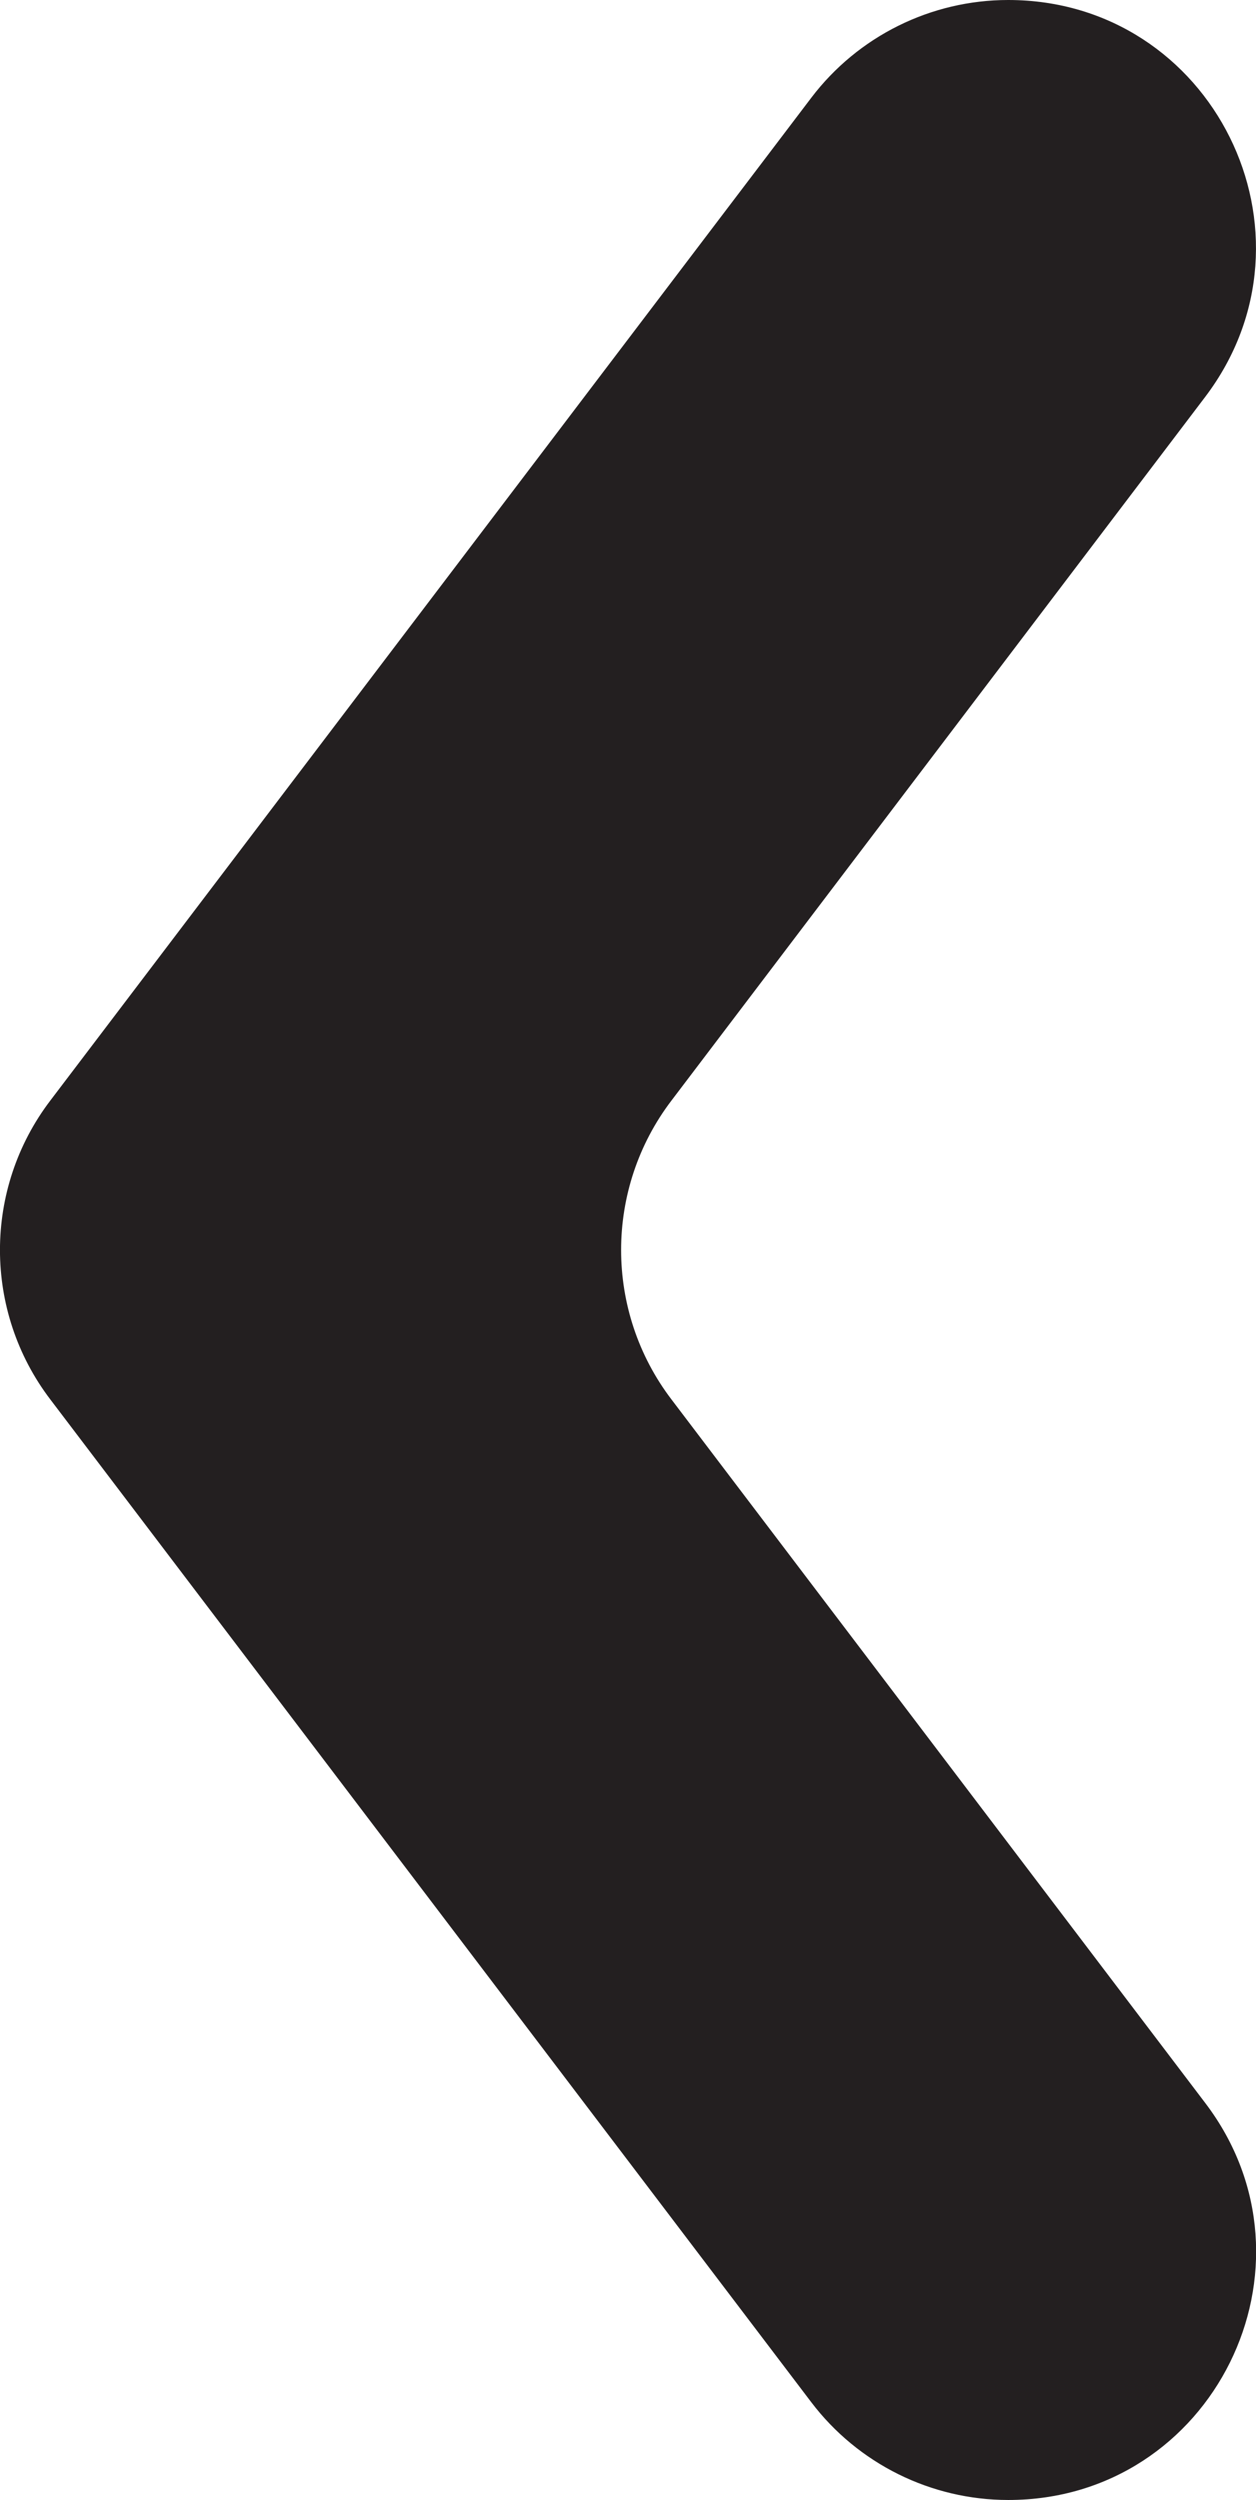
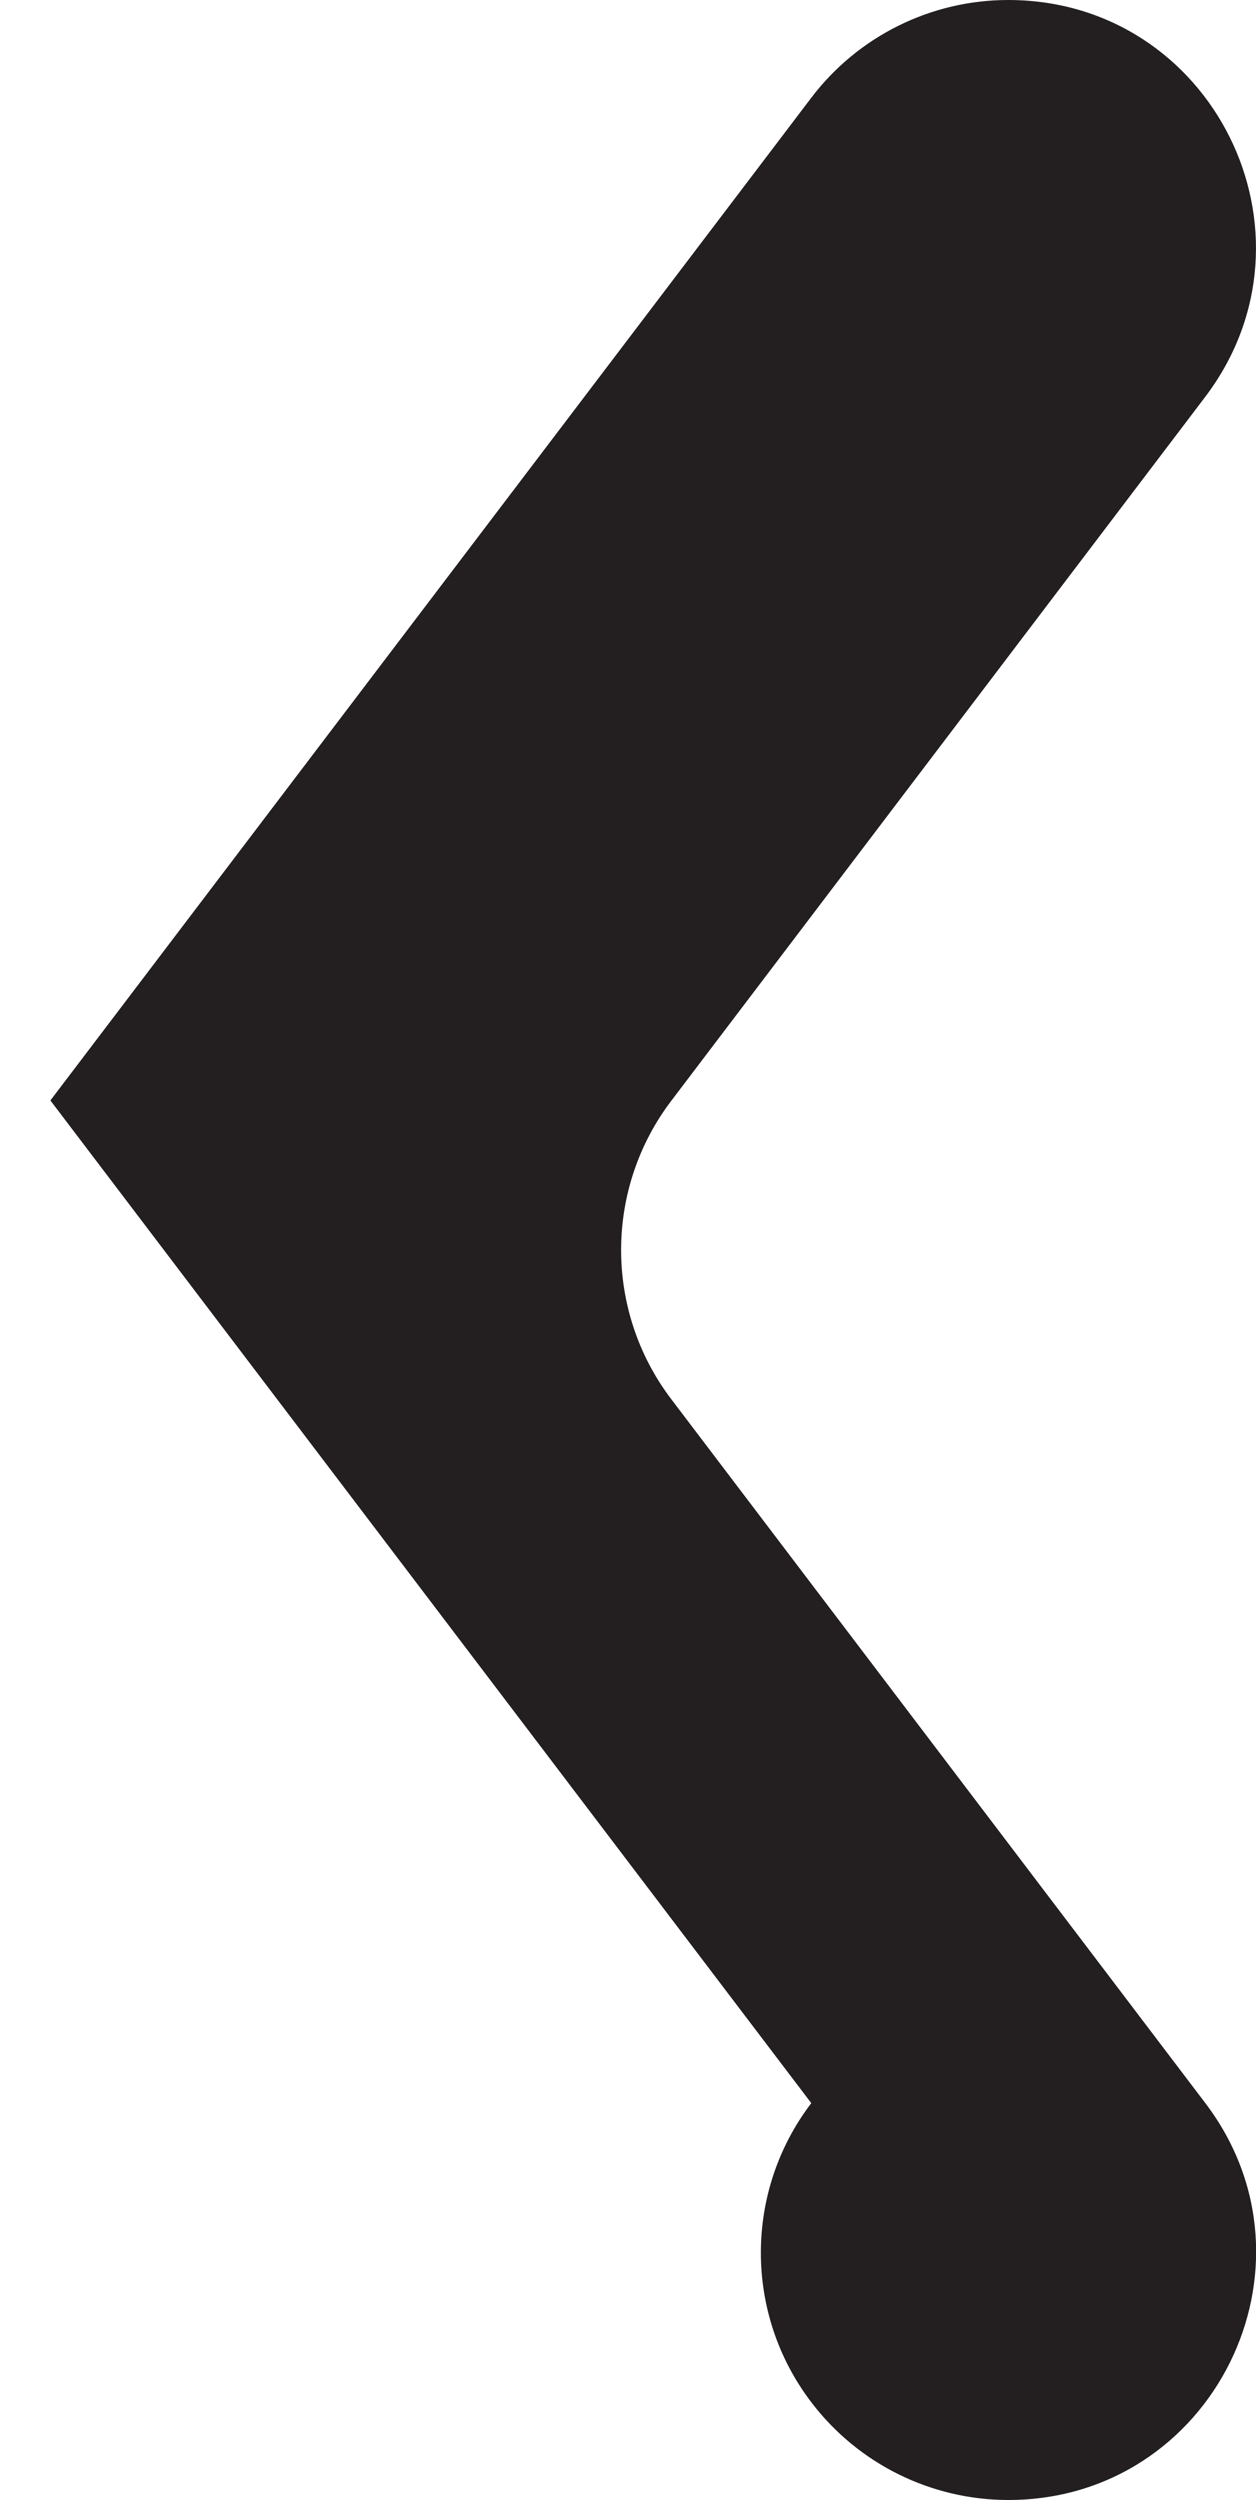
<svg xmlns="http://www.w3.org/2000/svg" xmlns:ns1="http://sodipodi.sourceforge.net/DTD/sodipodi-0.dtd" xmlns:ns2="http://www.inkscape.org/namespaces/inkscape" id="Layer_1" data-name="Layer 1" viewBox="0 0 9.995 19.894" version="1.1" ns1:docname="left-arrow.svg" width="9.995" height="19.894" ns2:version="1.2 (dc2aedaf03, 2022-05-15)">
  <ns1:namedview id="namedview9" pagecolor="#ffffff" bordercolor="#000000" borderopacity="0.25" ns2:showpageshadow="2" ns2:pageopacity="0.0" ns2:pagecheckerboard="0" ns2:deskcolor="#d1d1d1" showgrid="false" ns2:zoom="14.946429" ns2:cx="49.242531" ns2:cy="20.941457" ns2:window-width="1920" ns2:window-height="1017" ns2:window-x="1912" ns2:window-y="-8" ns2:window-maximized="1" ns2:current-layer="Layer_1" />
  <defs id="defs4">
    <style id="style2">
      .cls-1 {
        fill: #231f20;
      }
    </style>
  </defs>
-   <path class="cls-1" d="M 0.401,8.757 6.456,0.778 C 6.828,0.288 7.408,0 8.023,0 v 0 c 1.628,0 2.551,1.86 1.568,3.158 L 5.344,8.757 c -0.535,0.702 -0.535,1.678 0,2.38 l 4.248,5.599 c 0.983,1.294 0.061,3.158 -1.568,3.158 v 0 c -0.615,0 -1.196,-0.288 -1.568,-0.778 L 0.401,11.137 c -0.535,-0.702 -0.535,-1.678 0,-2.38 z" id="path6" style="stroke-width:0.38" />
+   <path class="cls-1" d="M 0.401,8.757 6.456,0.778 C 6.828,0.288 7.408,0 8.023,0 v 0 c 1.628,0 2.551,1.86 1.568,3.158 L 5.344,8.757 c -0.535,0.702 -0.535,1.678 0,2.38 l 4.248,5.599 c 0.983,1.294 0.061,3.158 -1.568,3.158 v 0 c -0.615,0 -1.196,-0.288 -1.568,-0.778 c -0.535,-0.702 -0.535,-1.678 0,-2.38 z" id="path6" style="stroke-width:0.38" />
</svg>